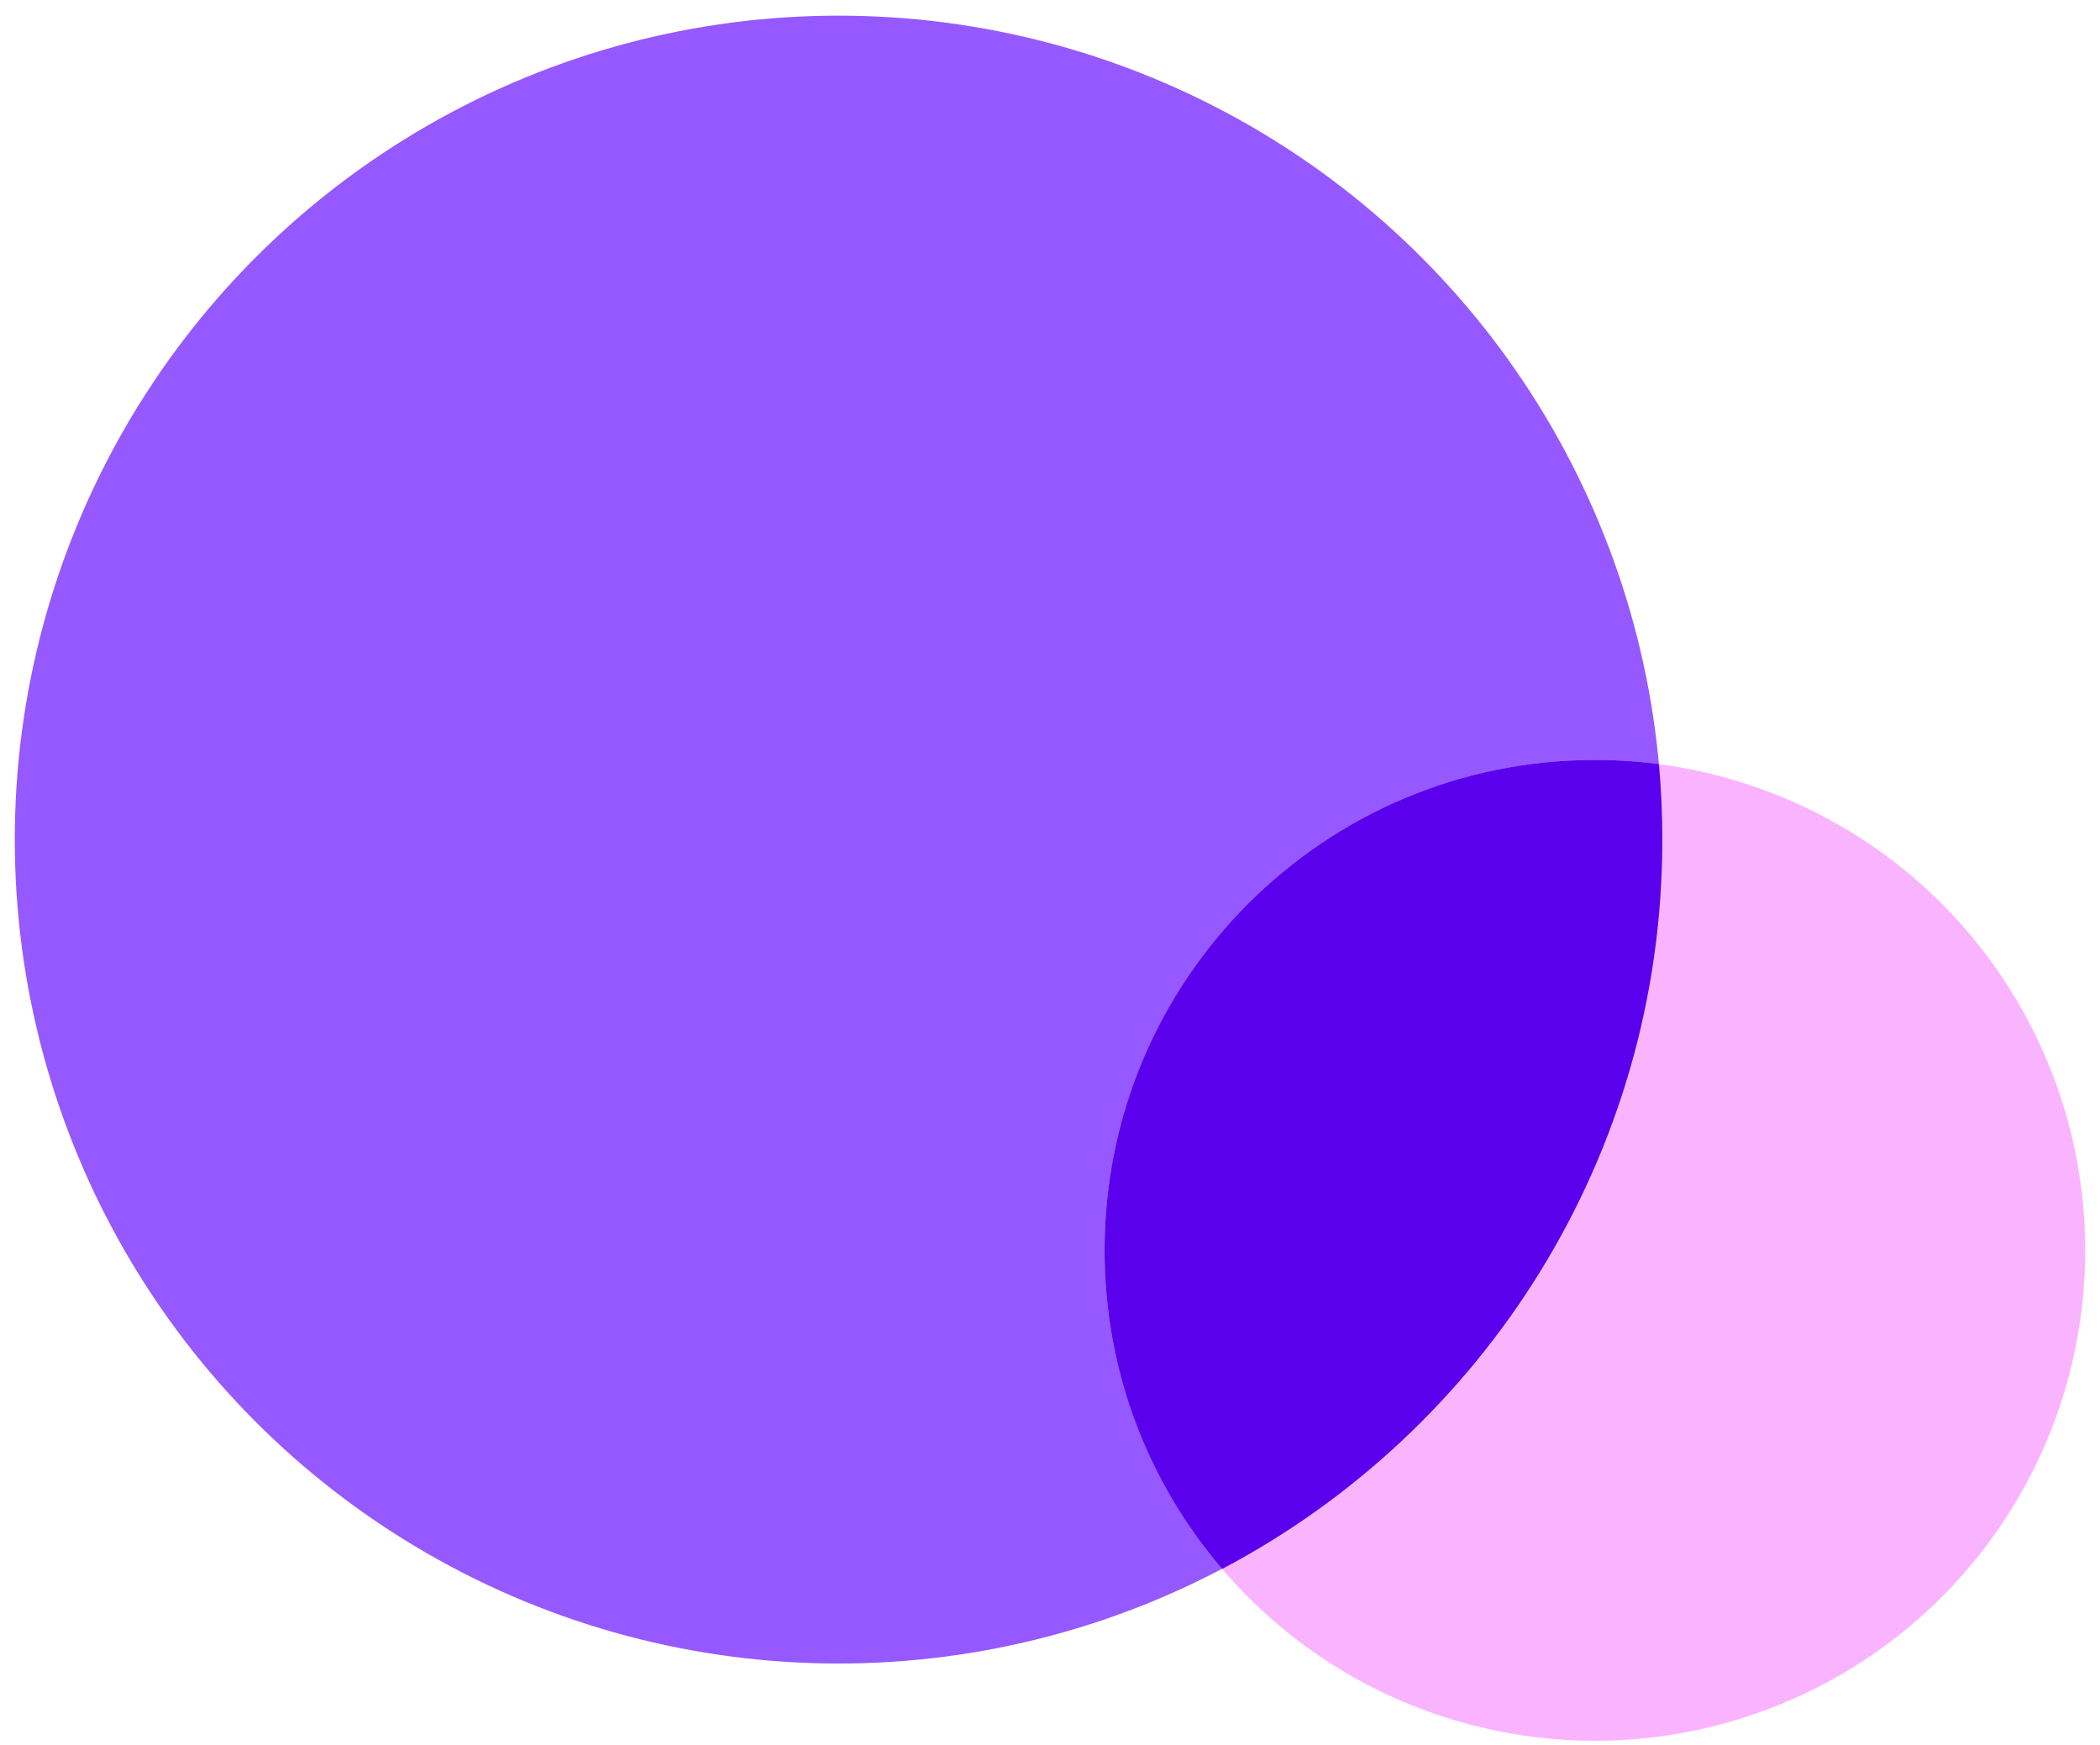
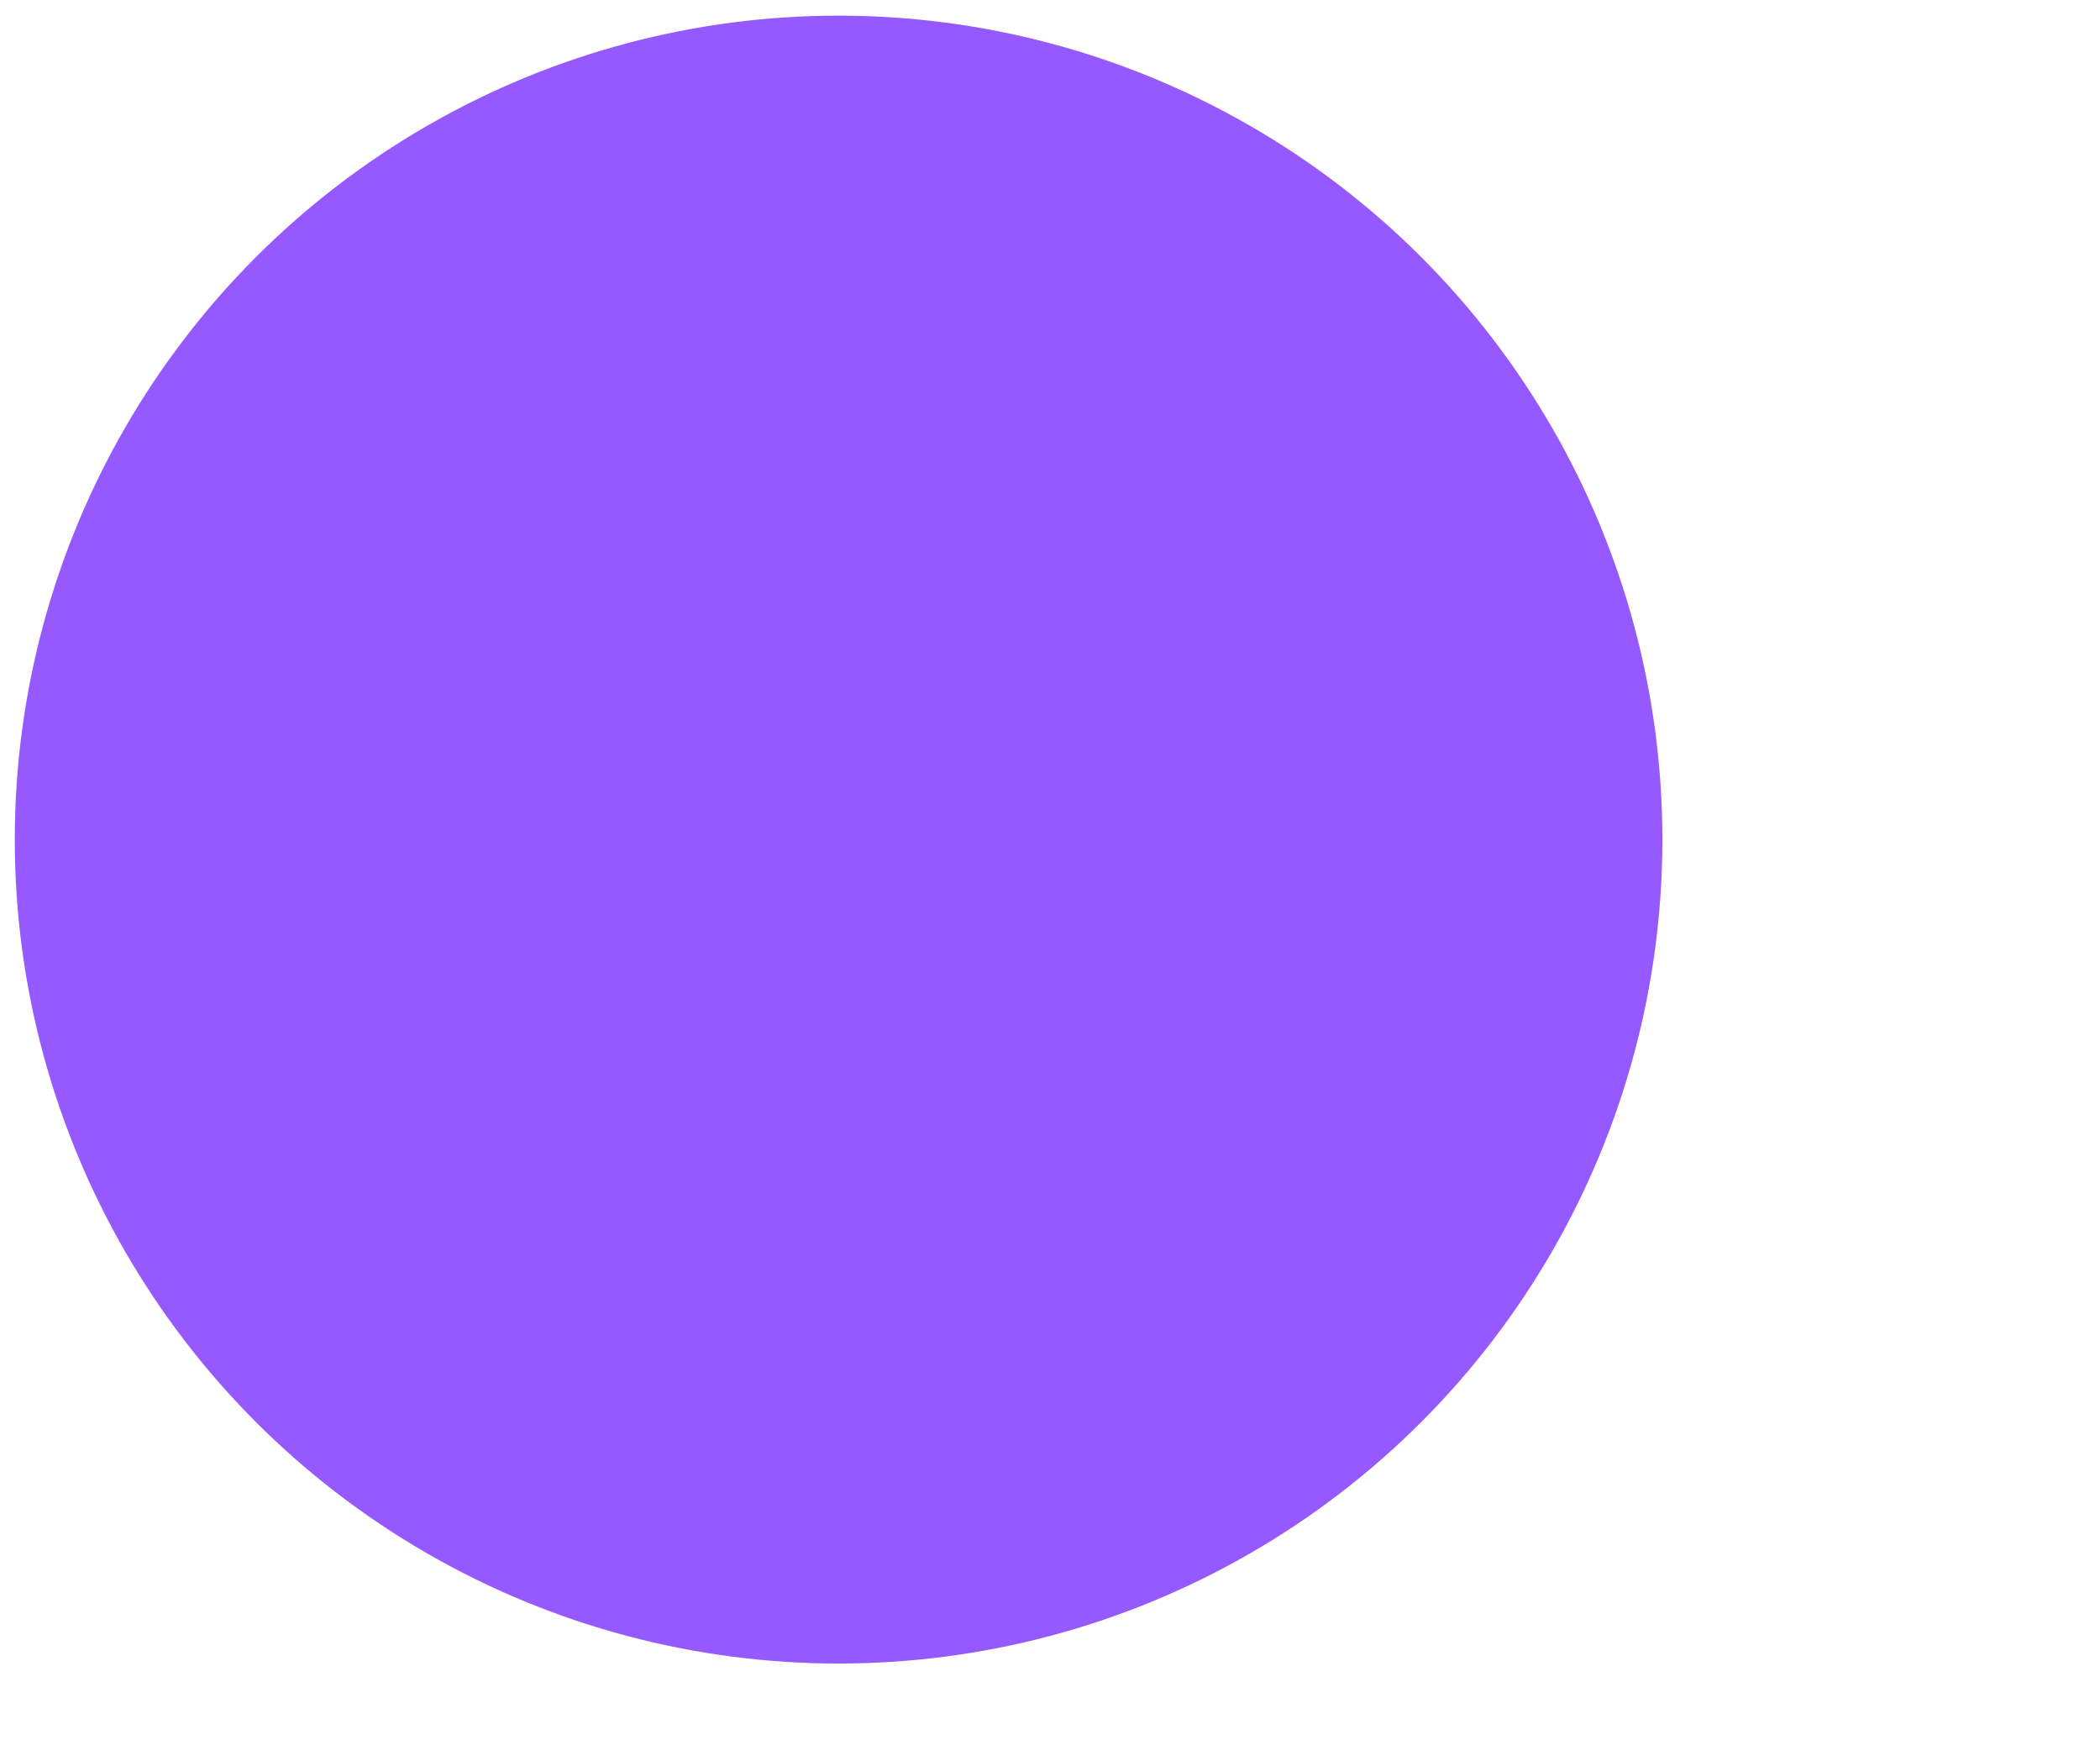
<svg xmlns="http://www.w3.org/2000/svg" width="71" height="59" viewBox="0 0 71 59" fill="none">
  <ellipse cx="28.352" cy="28.381" rx="27.852" ry="27.852" fill="#9559FF" />
-   <circle cx="53.923" cy="42.266" r="16.577" fill="#FAB4FF" />
-   <path fill-rule="evenodd" clip-rule="evenodd" d="M41.32 53.036C50.17 48.371 56.203 39.081 56.203 28.381C56.203 27.521 56.164 26.669 56.088 25.829C55.379 25.737 54.657 25.689 53.923 25.689C44.767 25.689 37.345 33.111 37.345 42.266C37.345 46.377 38.842 50.139 41.32 53.036Z" fill="#5A00EC" />
</svg>